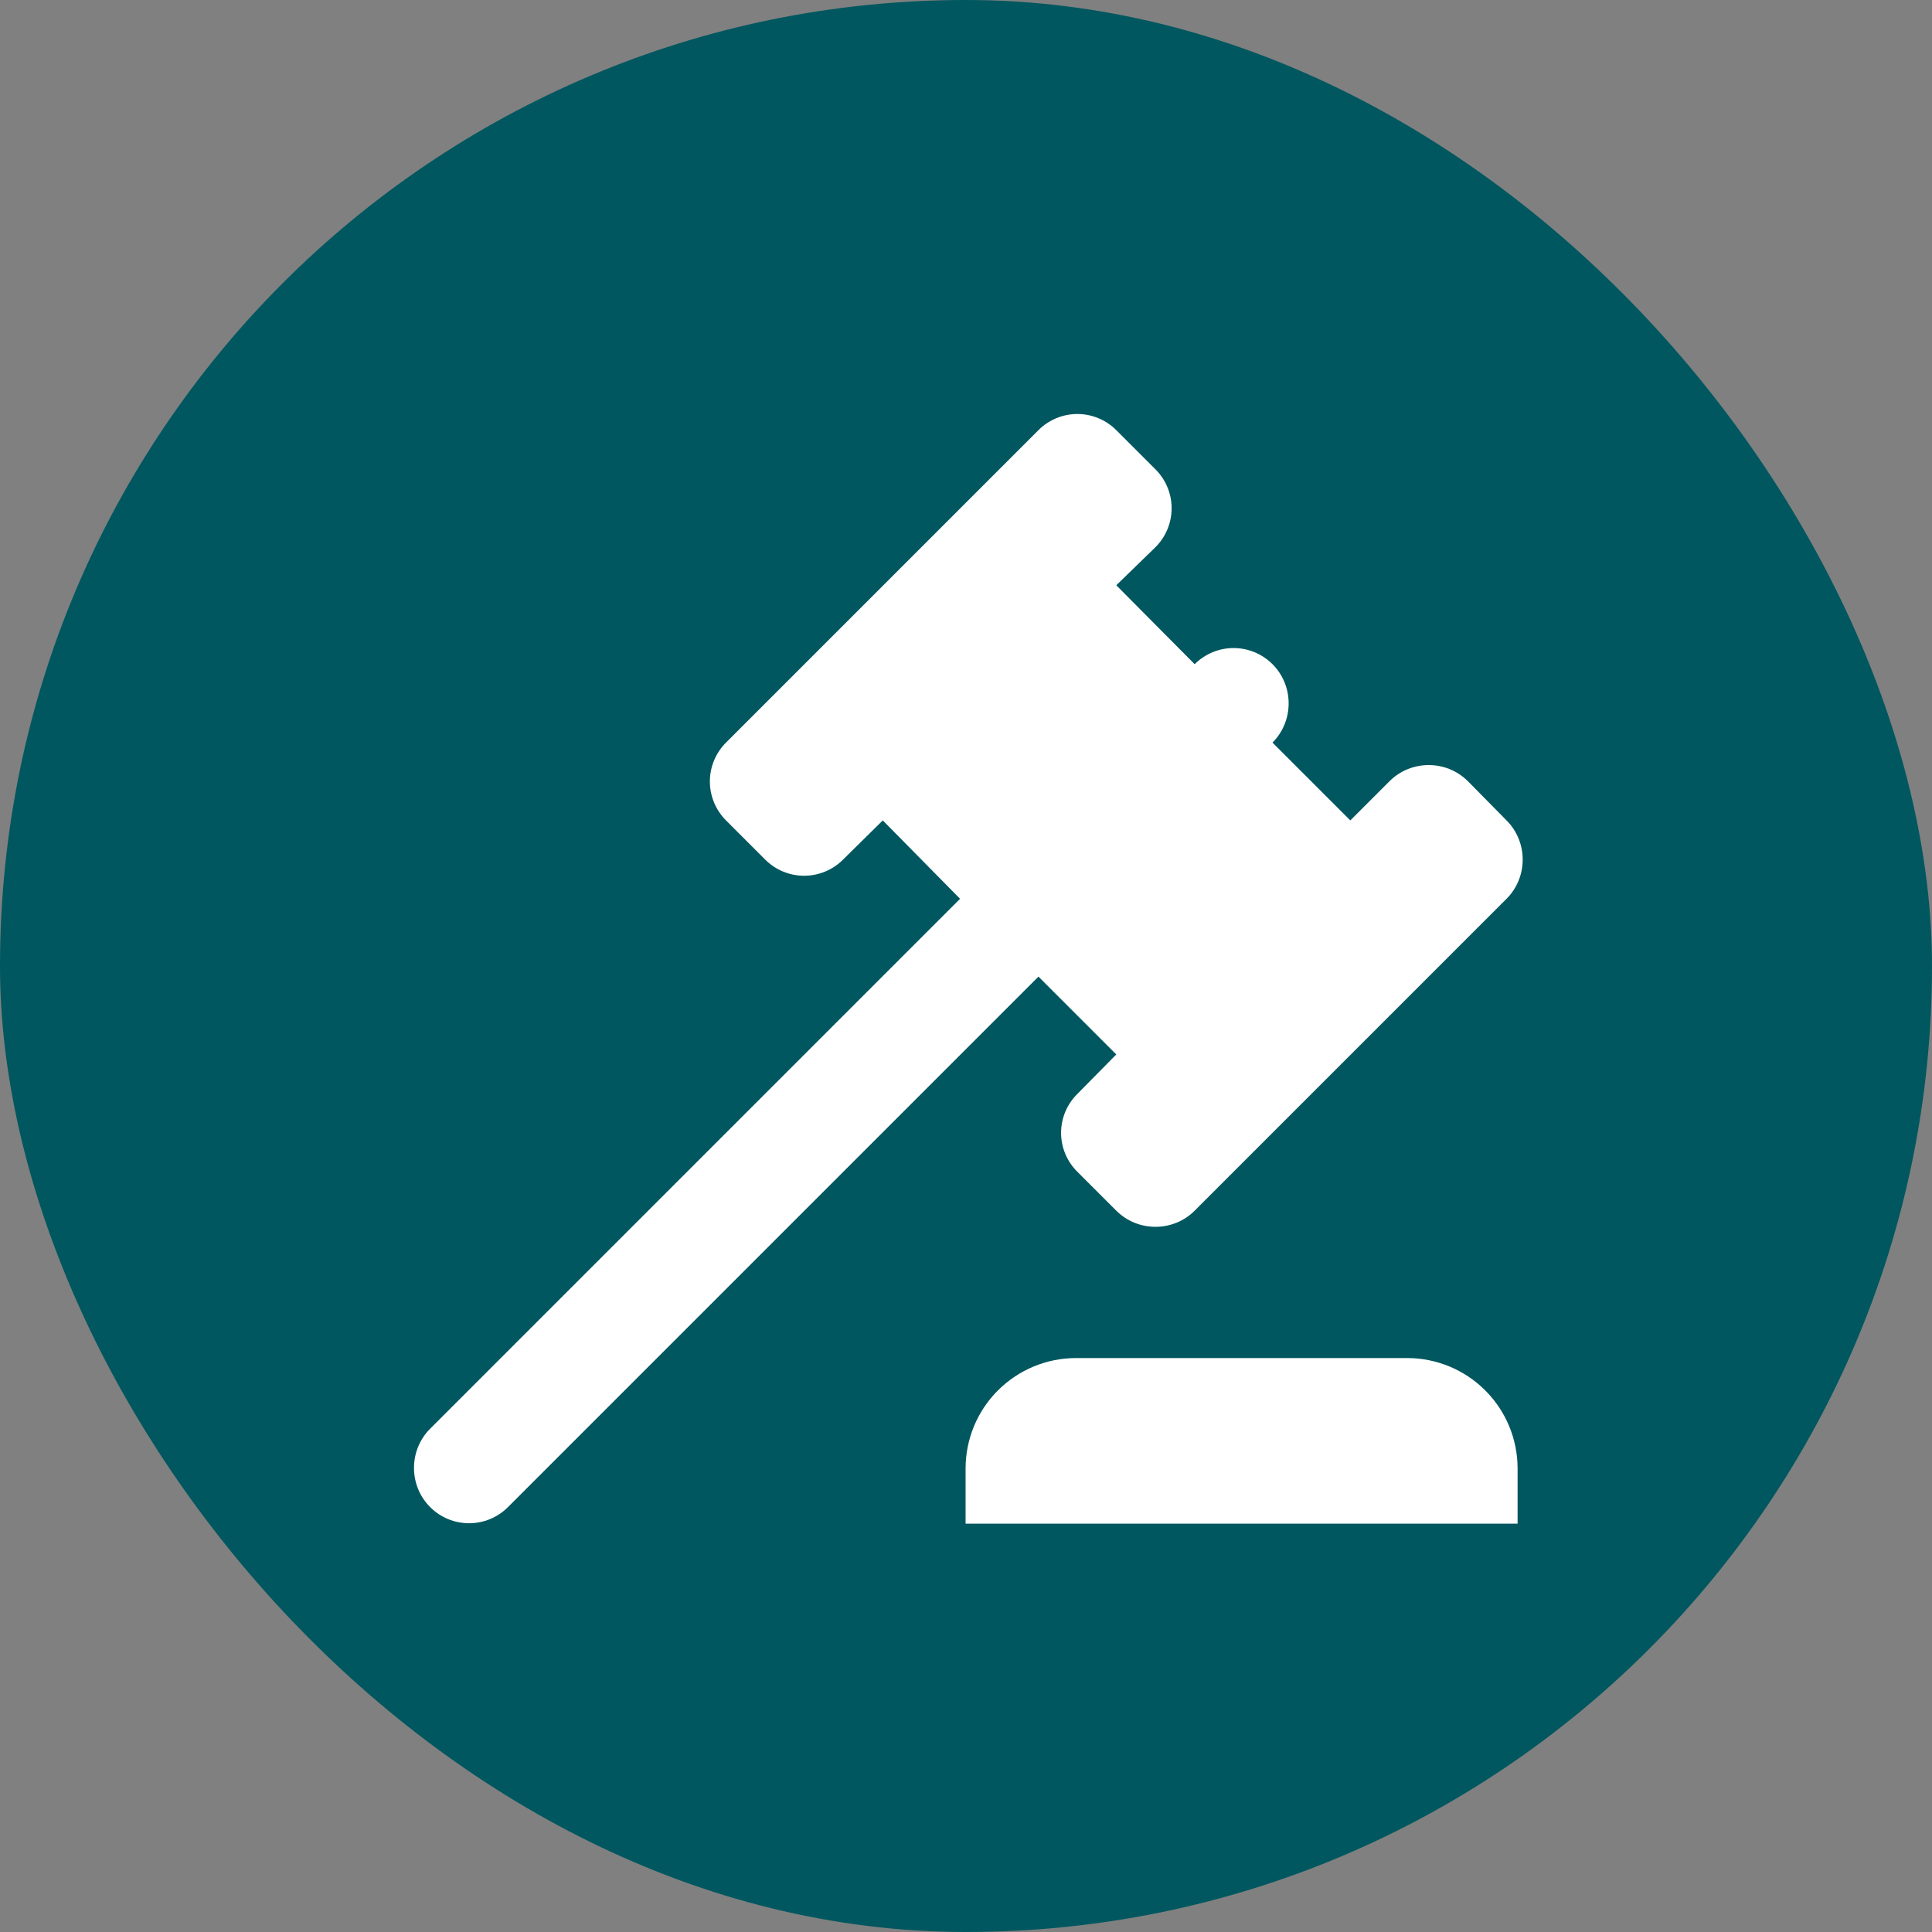
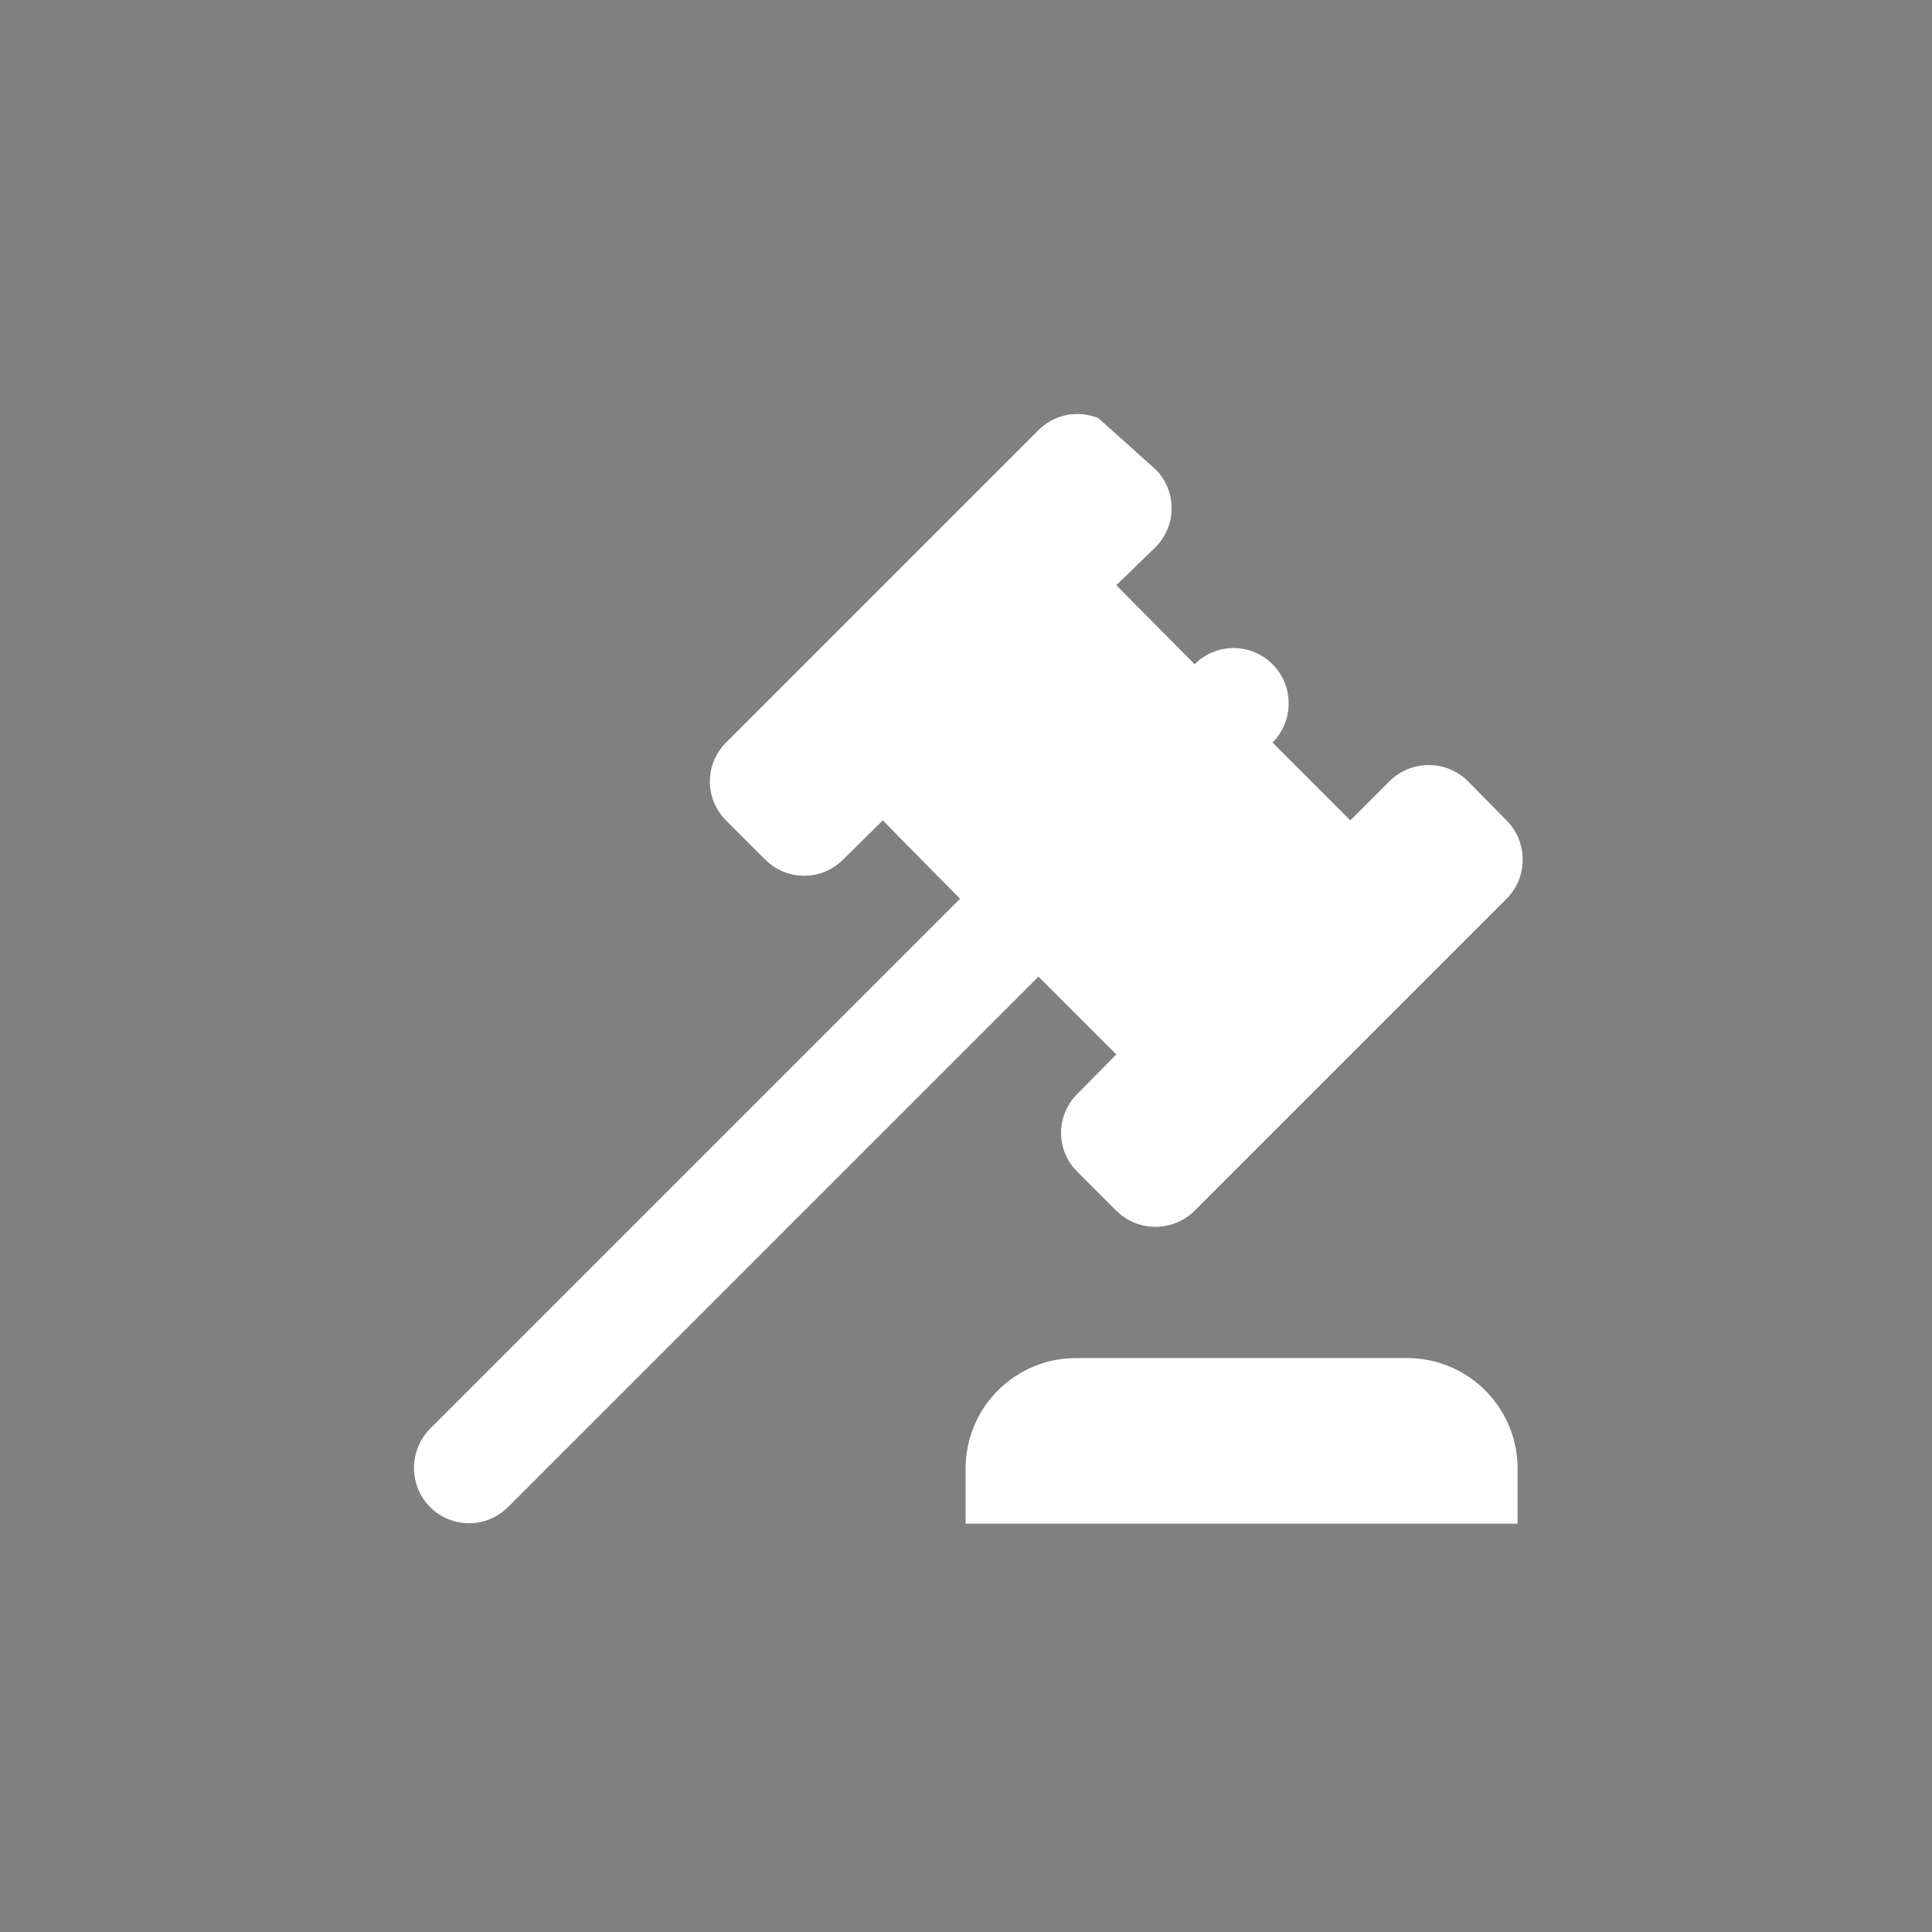
<svg xmlns="http://www.w3.org/2000/svg" width="70" height="70" viewBox="0 0 70 70" fill="none">
  <rect x="0" y="0" width="70" height="70" fill="#808080" stroke="none" />
-   <rect width="70" height="70" rx="35" fill="#00575F" />
-   <path d="M15.585 51.765L34.785 32.565L31.985 29.725L30.545 31.145C30.36 31.331 30.14 31.478 29.898 31.578C29.656 31.678 29.397 31.73 29.135 31.73C28.873 31.73 28.614 31.678 28.372 31.578C28.13 31.478 27.91 31.331 27.725 31.145L26.305 29.725C26.12 29.54 25.973 29.32 25.872 29.078C25.772 28.836 25.72 28.577 25.72 28.315C25.72 28.053 25.772 27.794 25.872 27.552C25.973 27.31 26.12 27.09 26.305 26.905L37.625 15.585C37.81 15.4 38.03 15.253 38.272 15.152C38.514 15.052 38.773 15 39.035 15C39.297 15 39.556 15.052 39.798 15.152C40.04 15.253 40.26 15.4 40.445 15.585L41.865 17.005C42.645 17.785 42.645 19.045 41.865 19.825L40.445 21.205L43.285 24.065C43.47 23.88 43.69 23.733 43.932 23.632C44.174 23.532 44.433 23.48 44.695 23.48C44.957 23.48 45.216 23.532 45.458 23.632C45.7 23.733 45.92 23.88 46.105 24.065C46.885 24.845 46.885 26.125 46.105 26.905L48.925 29.725L50.345 28.305C51.125 27.525 52.405 27.525 53.185 28.305L54.585 29.725C55.365 30.505 55.365 31.785 54.585 32.565L43.285 43.865C42.505 44.645 41.225 44.645 40.445 43.865L39.045 42.465C38.855 42.281 38.704 42.06 38.601 41.816C38.498 41.572 38.445 41.31 38.445 41.045C38.445 40.78 38.498 40.518 38.601 40.274C38.704 40.03 38.855 39.81 39.045 39.625L40.445 38.205L37.625 35.385L18.405 54.605C18.22 54.791 18 54.938 17.758 55.038C17.516 55.138 17.257 55.19 16.995 55.19C16.733 55.19 16.474 55.138 16.232 55.038C15.99 54.938 15.77 54.791 15.585 54.605C14.805 53.825 14.805 52.545 15.585 51.765ZM50.985 49.205C52.046 49.205 53.063 49.627 53.813 50.377C54.564 51.127 54.985 52.144 54.985 53.205V55.205H34.985V53.205C34.985 52.144 35.406 51.127 36.157 50.377C36.907 49.627 37.924 49.205 38.985 49.205H50.985Z" fill="white" />
+   <path d="M15.585 51.765L34.785 32.565L31.985 29.725L30.545 31.145C30.36 31.331 30.14 31.478 29.898 31.578C29.656 31.678 29.397 31.73 29.135 31.73C28.873 31.73 28.614 31.678 28.372 31.578C28.13 31.478 27.91 31.331 27.725 31.145L26.305 29.725C26.12 29.54 25.973 29.32 25.872 29.078C25.772 28.836 25.72 28.577 25.72 28.315C25.72 28.053 25.772 27.794 25.872 27.552C25.973 27.31 26.12 27.09 26.305 26.905L37.625 15.585C37.81 15.4 38.03 15.253 38.272 15.152C38.514 15.052 38.773 15 39.035 15C39.297 15 39.556 15.052 39.798 15.152L41.865 17.005C42.645 17.785 42.645 19.045 41.865 19.825L40.445 21.205L43.285 24.065C43.47 23.88 43.69 23.733 43.932 23.632C44.174 23.532 44.433 23.48 44.695 23.48C44.957 23.48 45.216 23.532 45.458 23.632C45.7 23.733 45.92 23.88 46.105 24.065C46.885 24.845 46.885 26.125 46.105 26.905L48.925 29.725L50.345 28.305C51.125 27.525 52.405 27.525 53.185 28.305L54.585 29.725C55.365 30.505 55.365 31.785 54.585 32.565L43.285 43.865C42.505 44.645 41.225 44.645 40.445 43.865L39.045 42.465C38.855 42.281 38.704 42.06 38.601 41.816C38.498 41.572 38.445 41.31 38.445 41.045C38.445 40.78 38.498 40.518 38.601 40.274C38.704 40.03 38.855 39.81 39.045 39.625L40.445 38.205L37.625 35.385L18.405 54.605C18.22 54.791 18 54.938 17.758 55.038C17.516 55.138 17.257 55.19 16.995 55.19C16.733 55.19 16.474 55.138 16.232 55.038C15.99 54.938 15.77 54.791 15.585 54.605C14.805 53.825 14.805 52.545 15.585 51.765ZM50.985 49.205C52.046 49.205 53.063 49.627 53.813 50.377C54.564 51.127 54.985 52.144 54.985 53.205V55.205H34.985V53.205C34.985 52.144 35.406 51.127 36.157 50.377C36.907 49.627 37.924 49.205 38.985 49.205H50.985Z" fill="white" />
</svg>